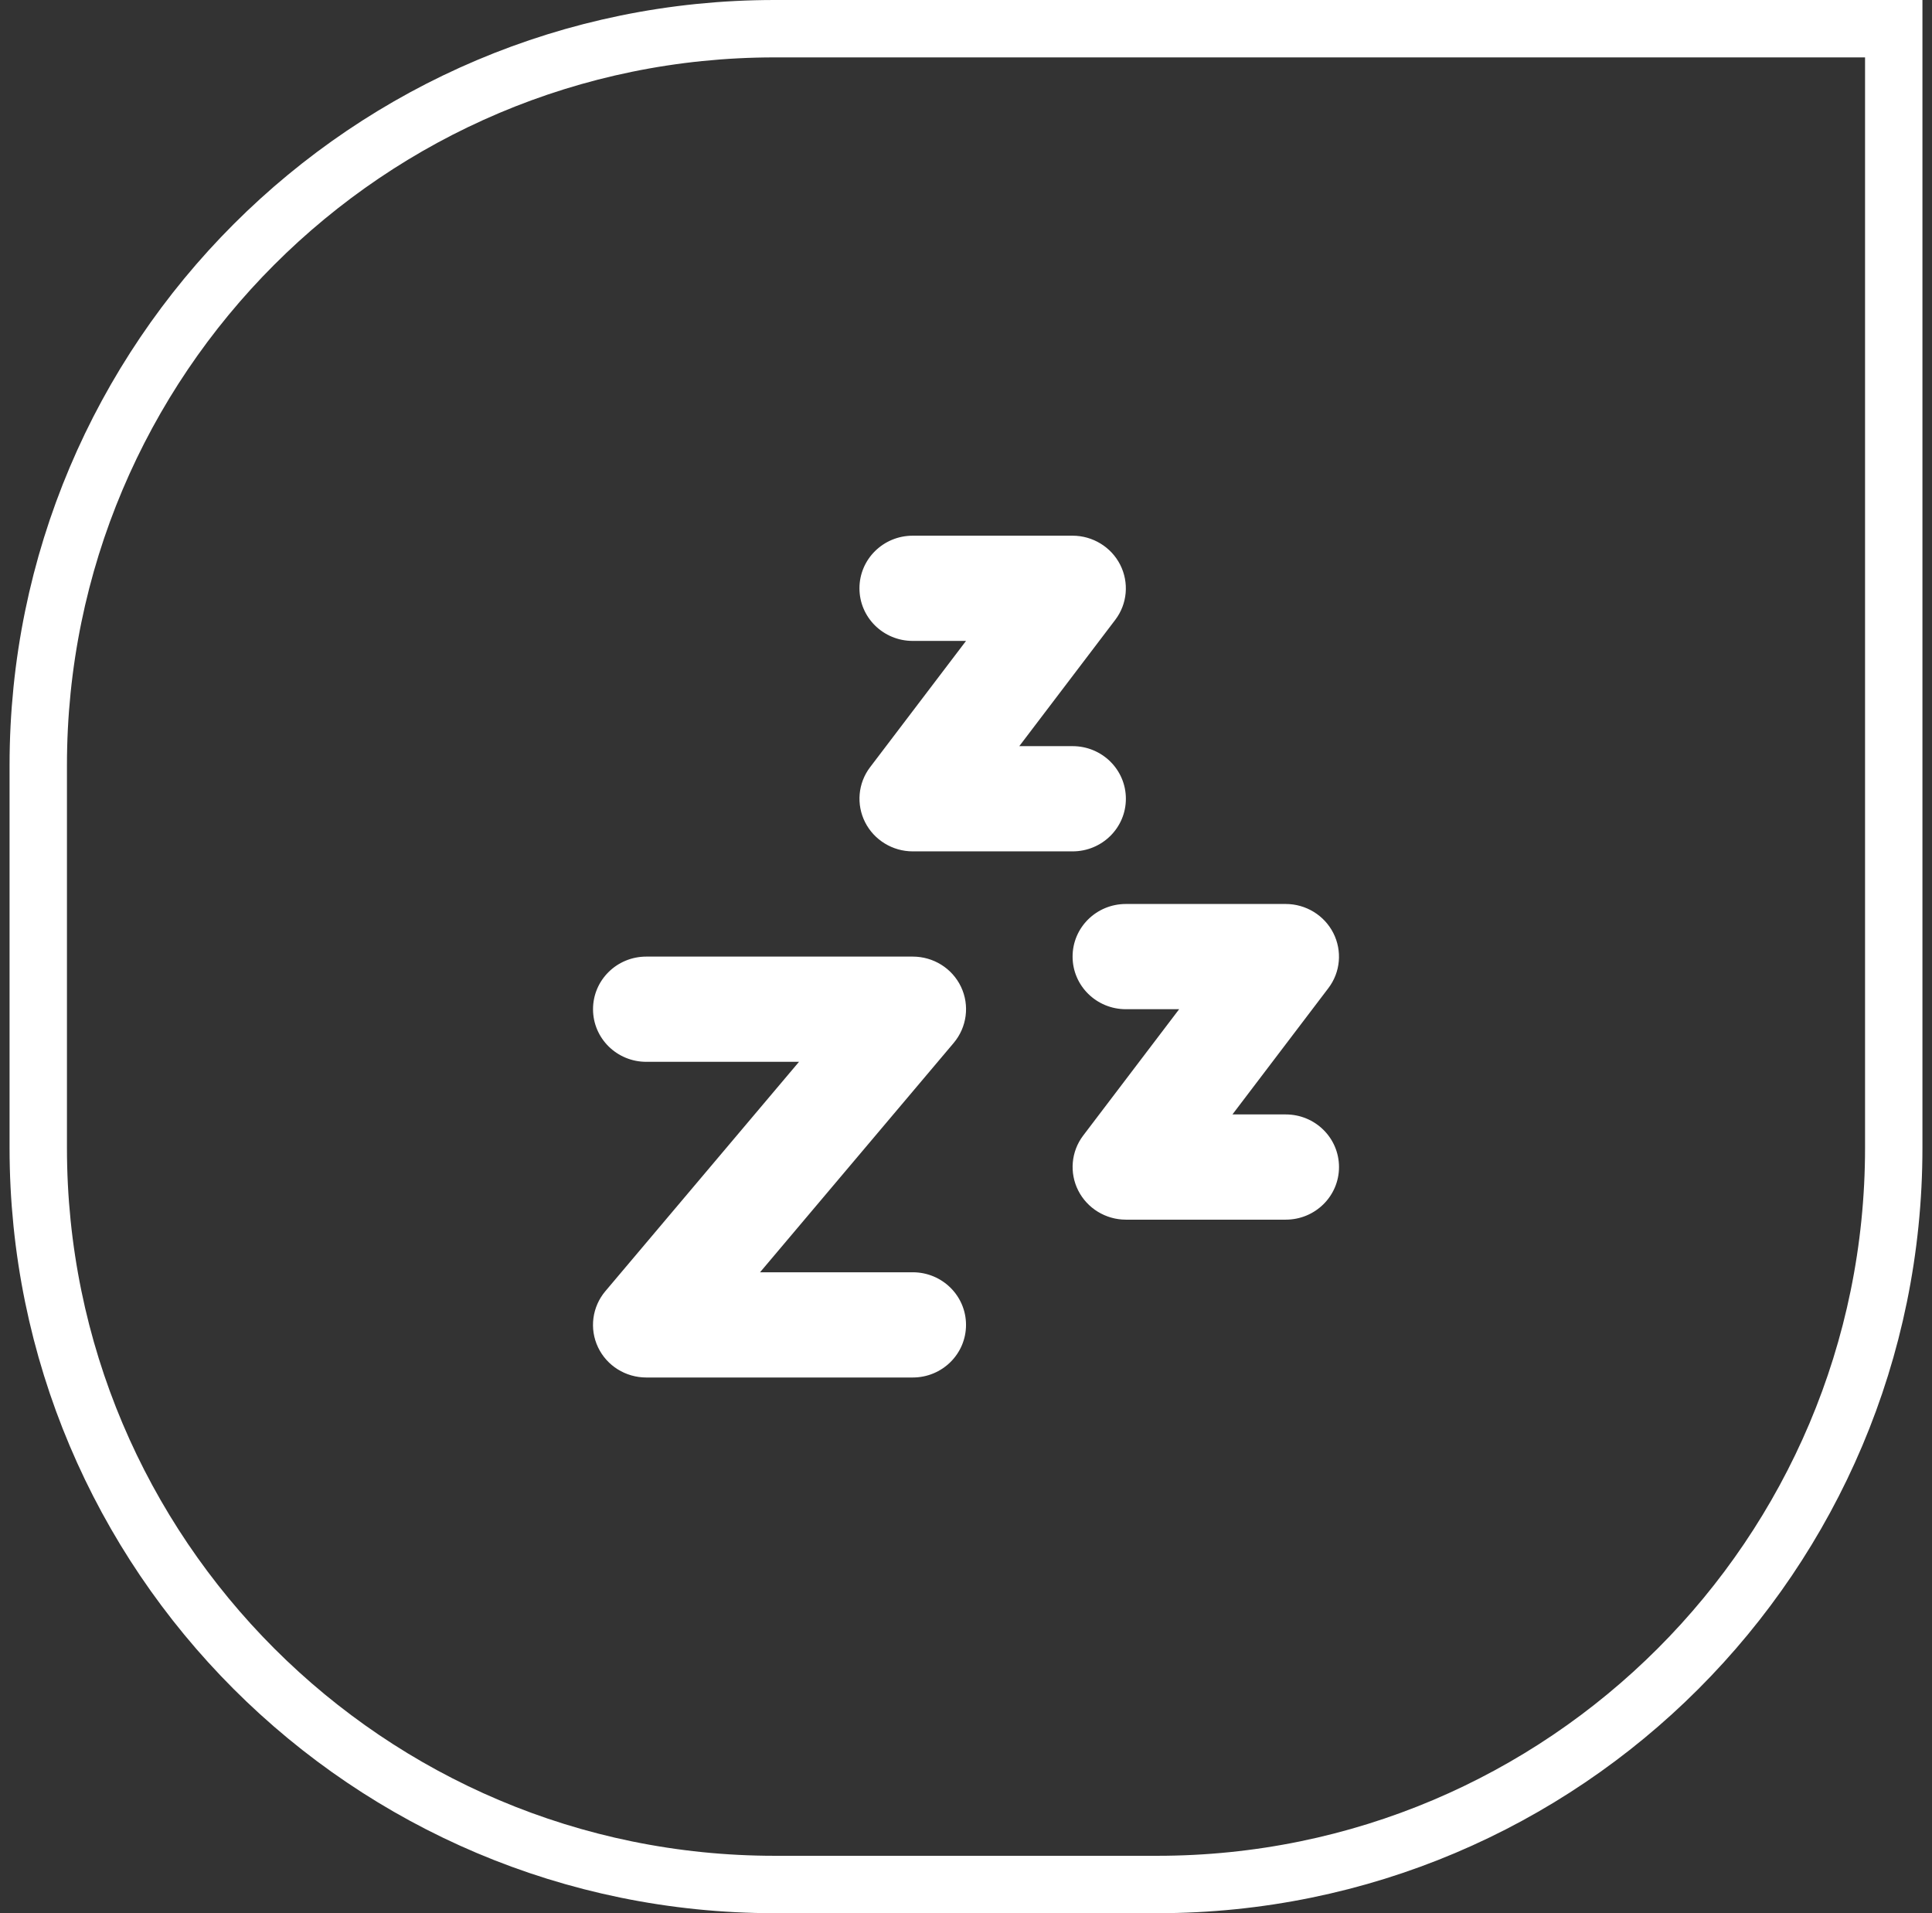
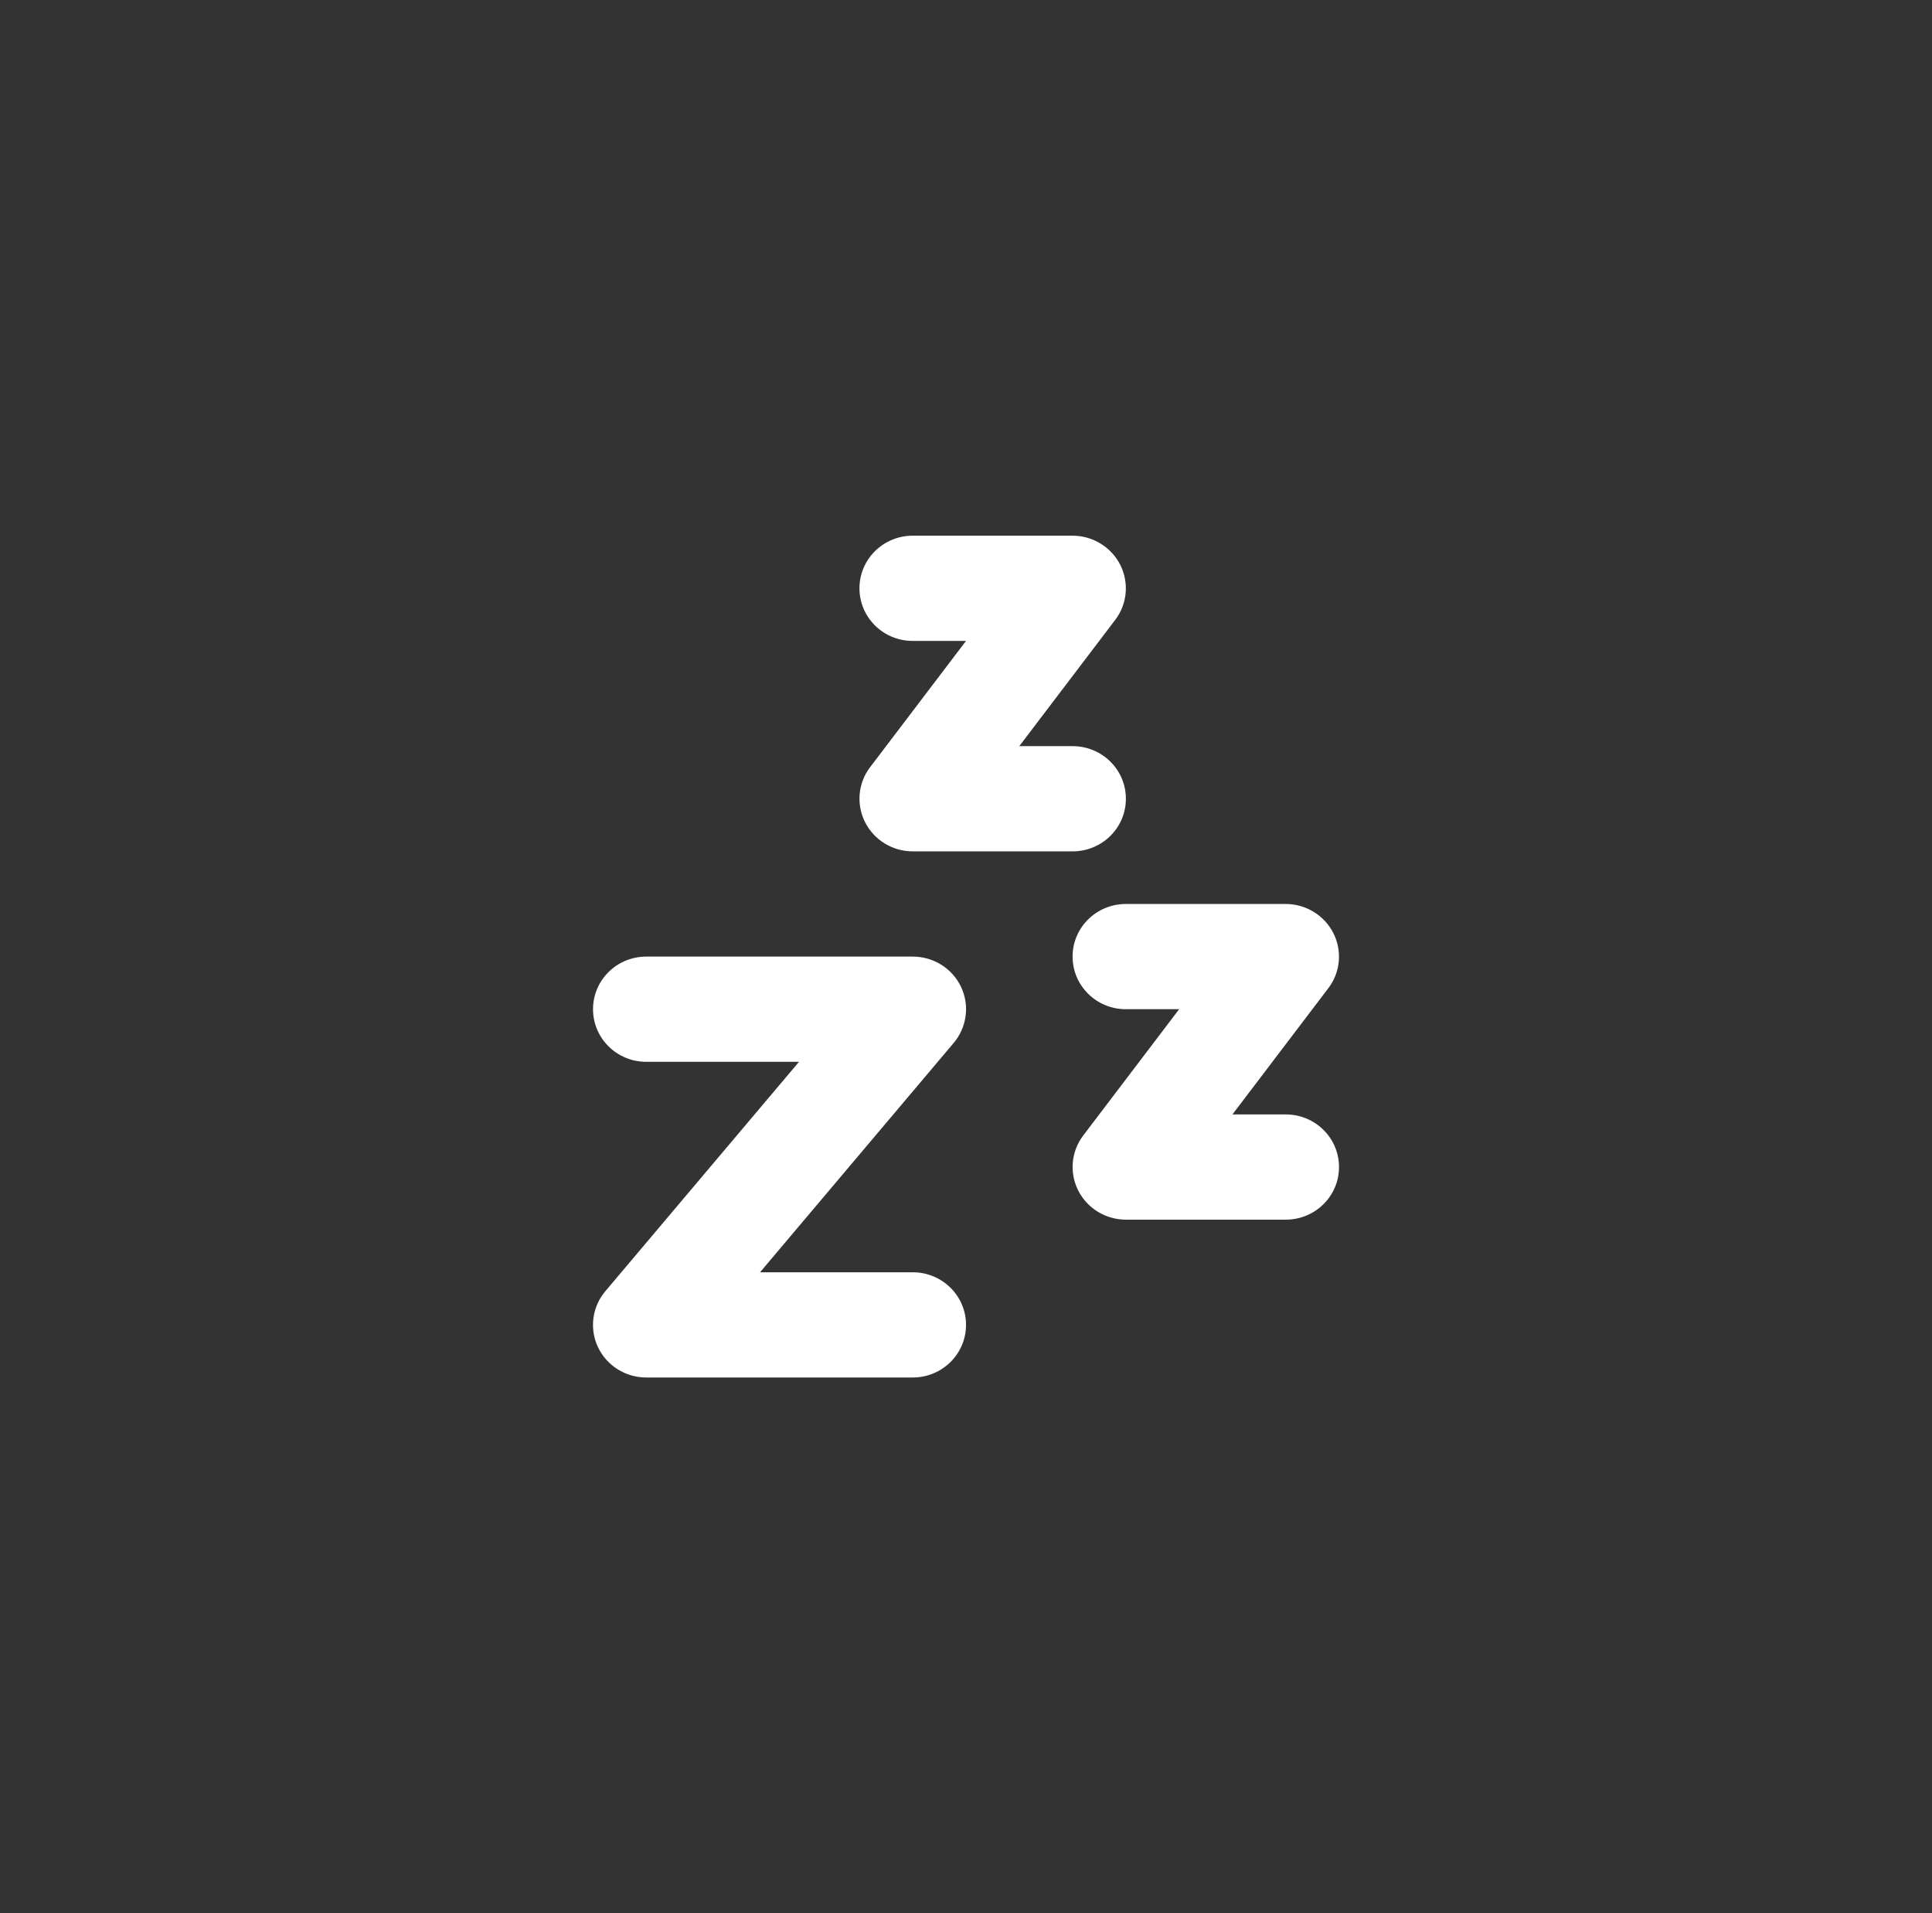
<svg xmlns="http://www.w3.org/2000/svg" width="101" height="100" viewBox="0 0 101 100" fill="none">
  <rect x="0" y="0" width="101" height="100" fill="#333333" stroke="none" />
-   <path d="M40.5 1.5H99V60C99 81.263 81.763 98.5 60.5 98.5H40.5C19.237 98.5 2 81.263 2 60V40C2 18.737 19.237 1.5 40.5 1.5Z" stroke="white" stroke-width="3" />
  <path d="M47.715 28C46.175 28 44.93 29.229 44.93 30.75C44.93 32.271 46.175 33.5 47.715 33.5H50.501L45.487 40.1C44.851 40.934 44.756 42.051 45.226 42.979C45.696 43.907 46.662 44.5 47.715 44.5H56.072C57.613 44.5 58.858 43.271 58.858 41.75C58.858 40.229 57.613 39 56.072 39H53.286L58.301 32.4C58.936 31.567 59.032 30.45 58.562 29.521C58.092 28.593 57.125 28 56.072 28H47.715ZM58.858 47.25C57.317 47.25 56.072 48.479 56.072 50C56.072 51.521 57.317 52.75 58.858 52.75H61.643L56.629 59.35C55.994 60.184 55.898 61.301 56.368 62.229C56.838 63.157 57.804 63.75 58.858 63.75H67.214C68.755 63.75 70 62.521 70 61C70 59.479 68.755 58.25 67.214 58.25H64.429L69.443 51.65C70.078 50.817 70.174 49.7 69.704 48.771C69.234 47.843 68.268 47.25 67.214 47.25H58.858ZM33.787 50C32.247 50 31.002 51.229 31.002 52.75C31.002 54.271 32.247 55.5 33.787 55.5H41.77L31.646 67.489C30.958 68.305 30.802 69.448 31.263 70.419C31.724 71.39 32.708 72 33.787 72H47.715C49.256 72 50.501 70.771 50.501 69.25C50.501 67.729 49.256 66.5 47.715 66.5H39.733L49.857 54.512C50.544 53.696 50.701 52.553 50.24 51.581C49.778 50.61 48.795 50 47.715 50H33.787Z" fill="white" />
</svg>